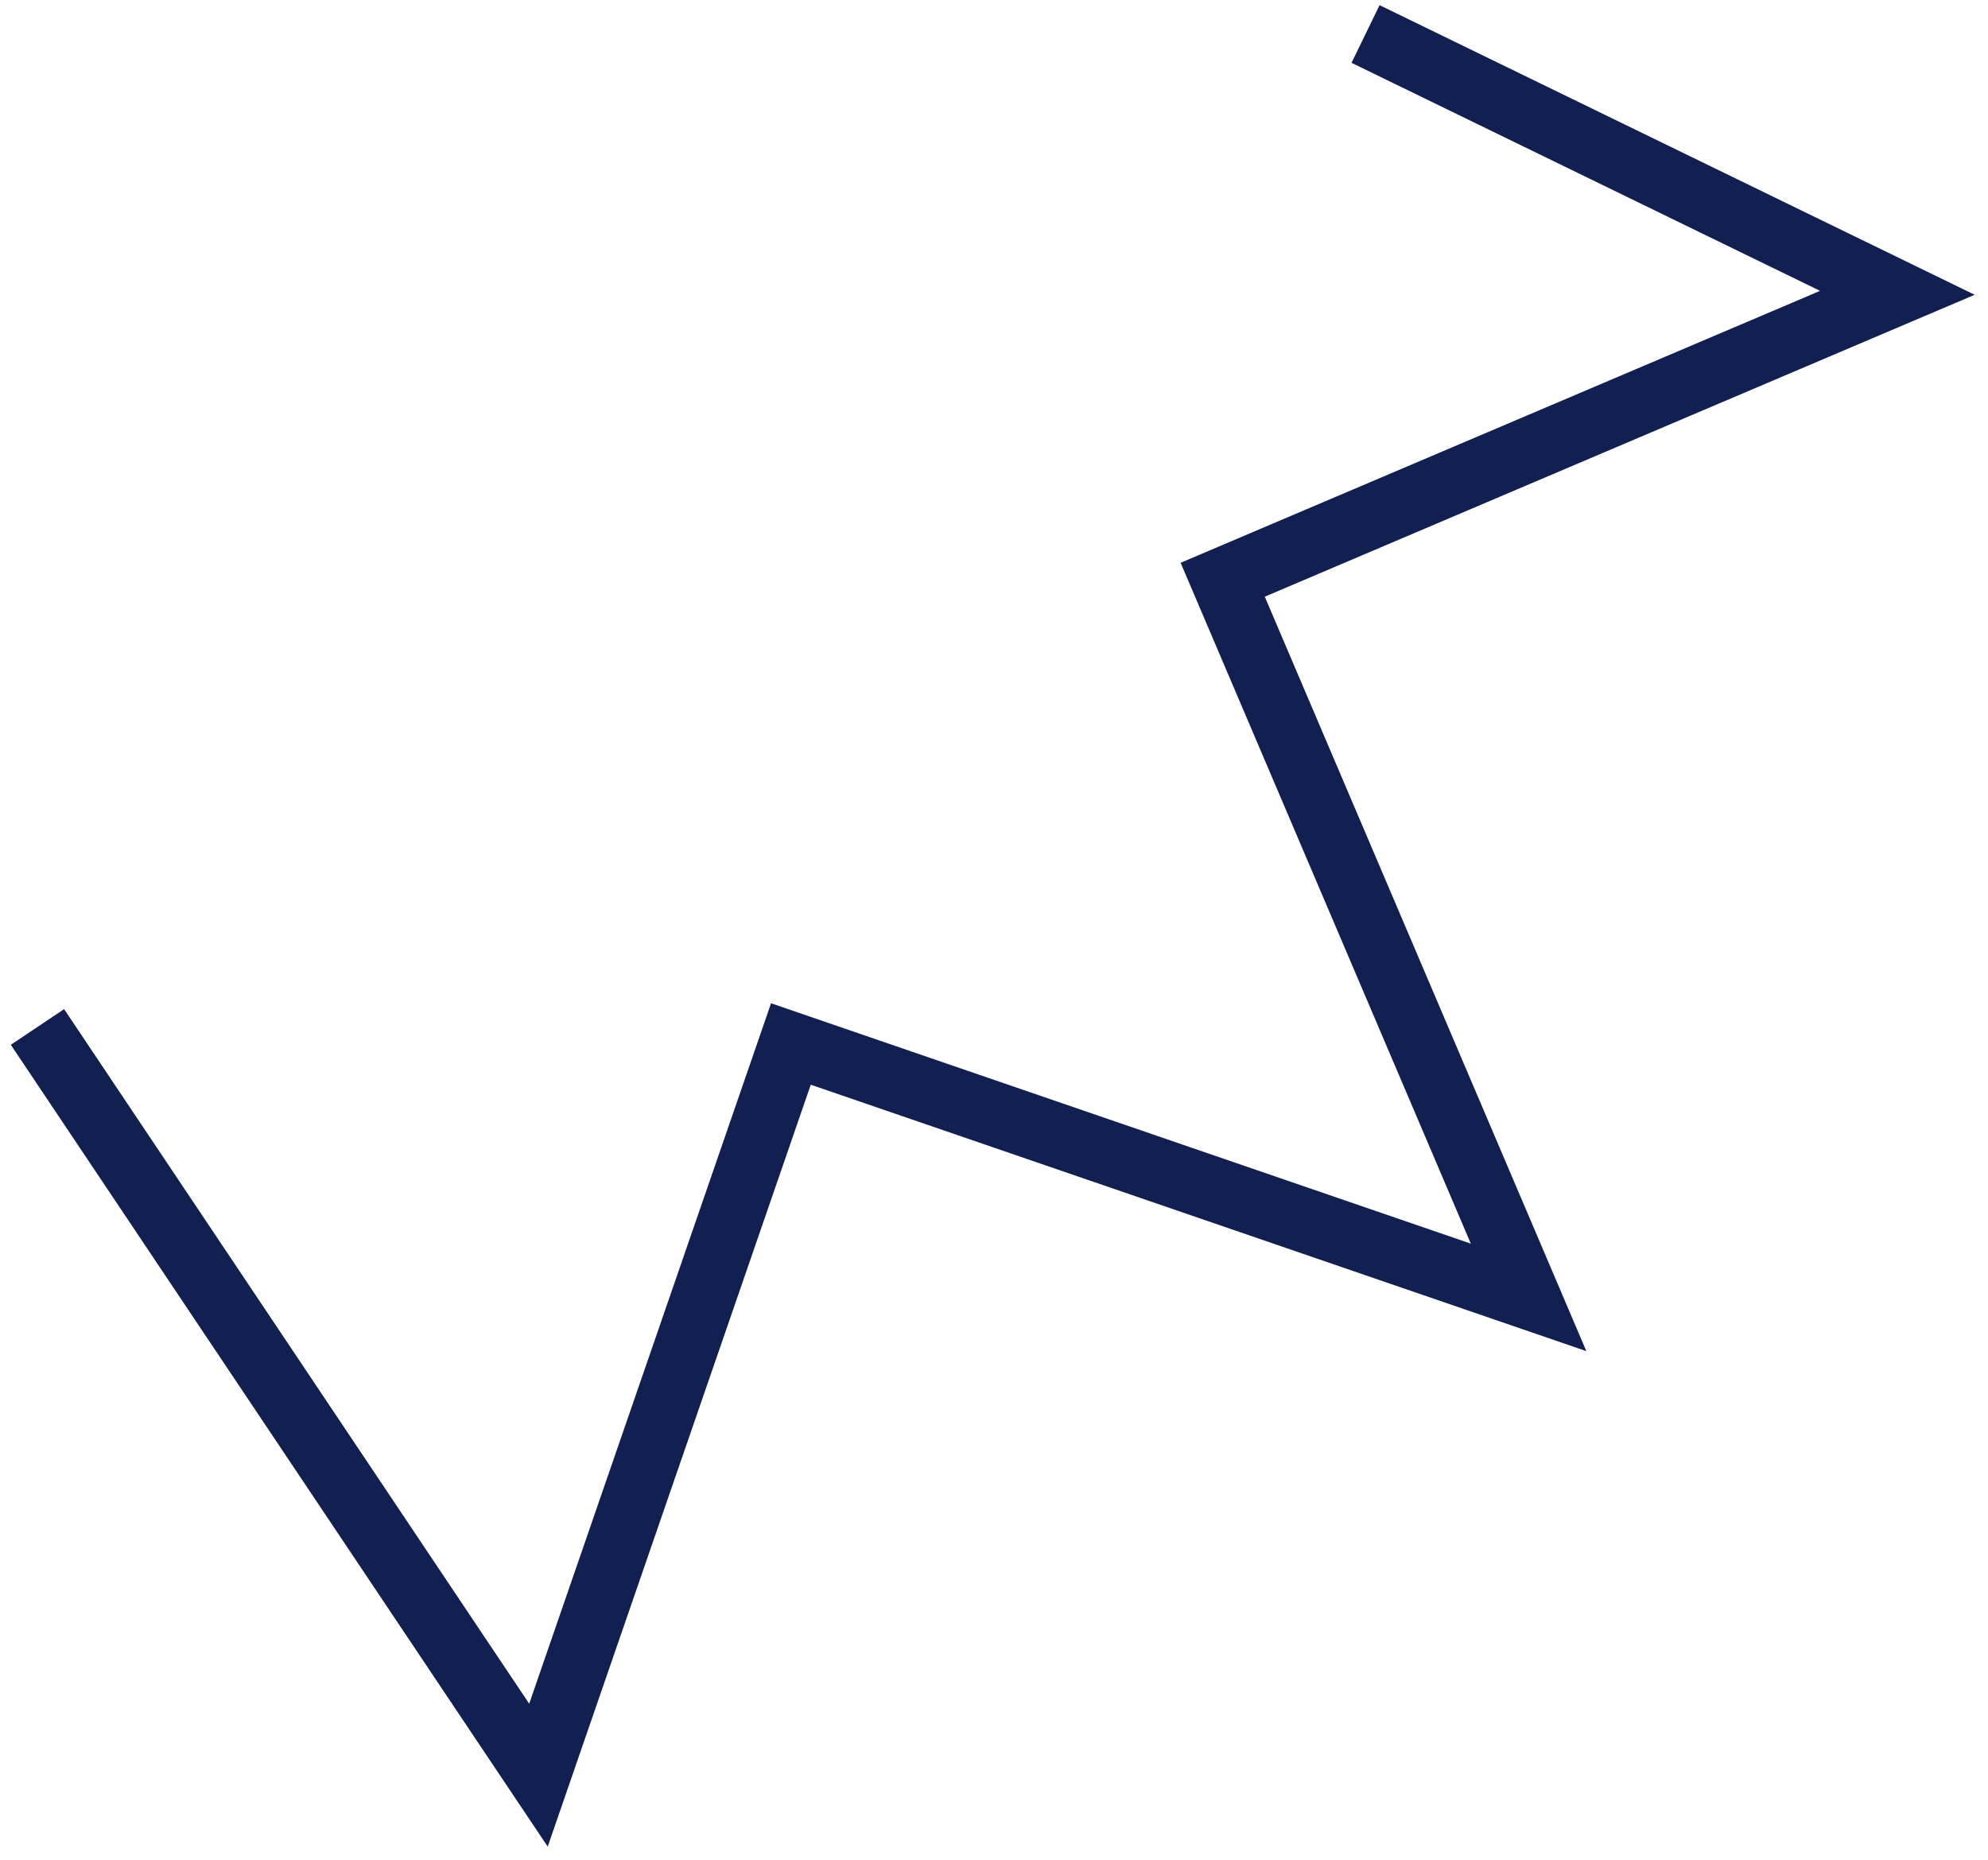
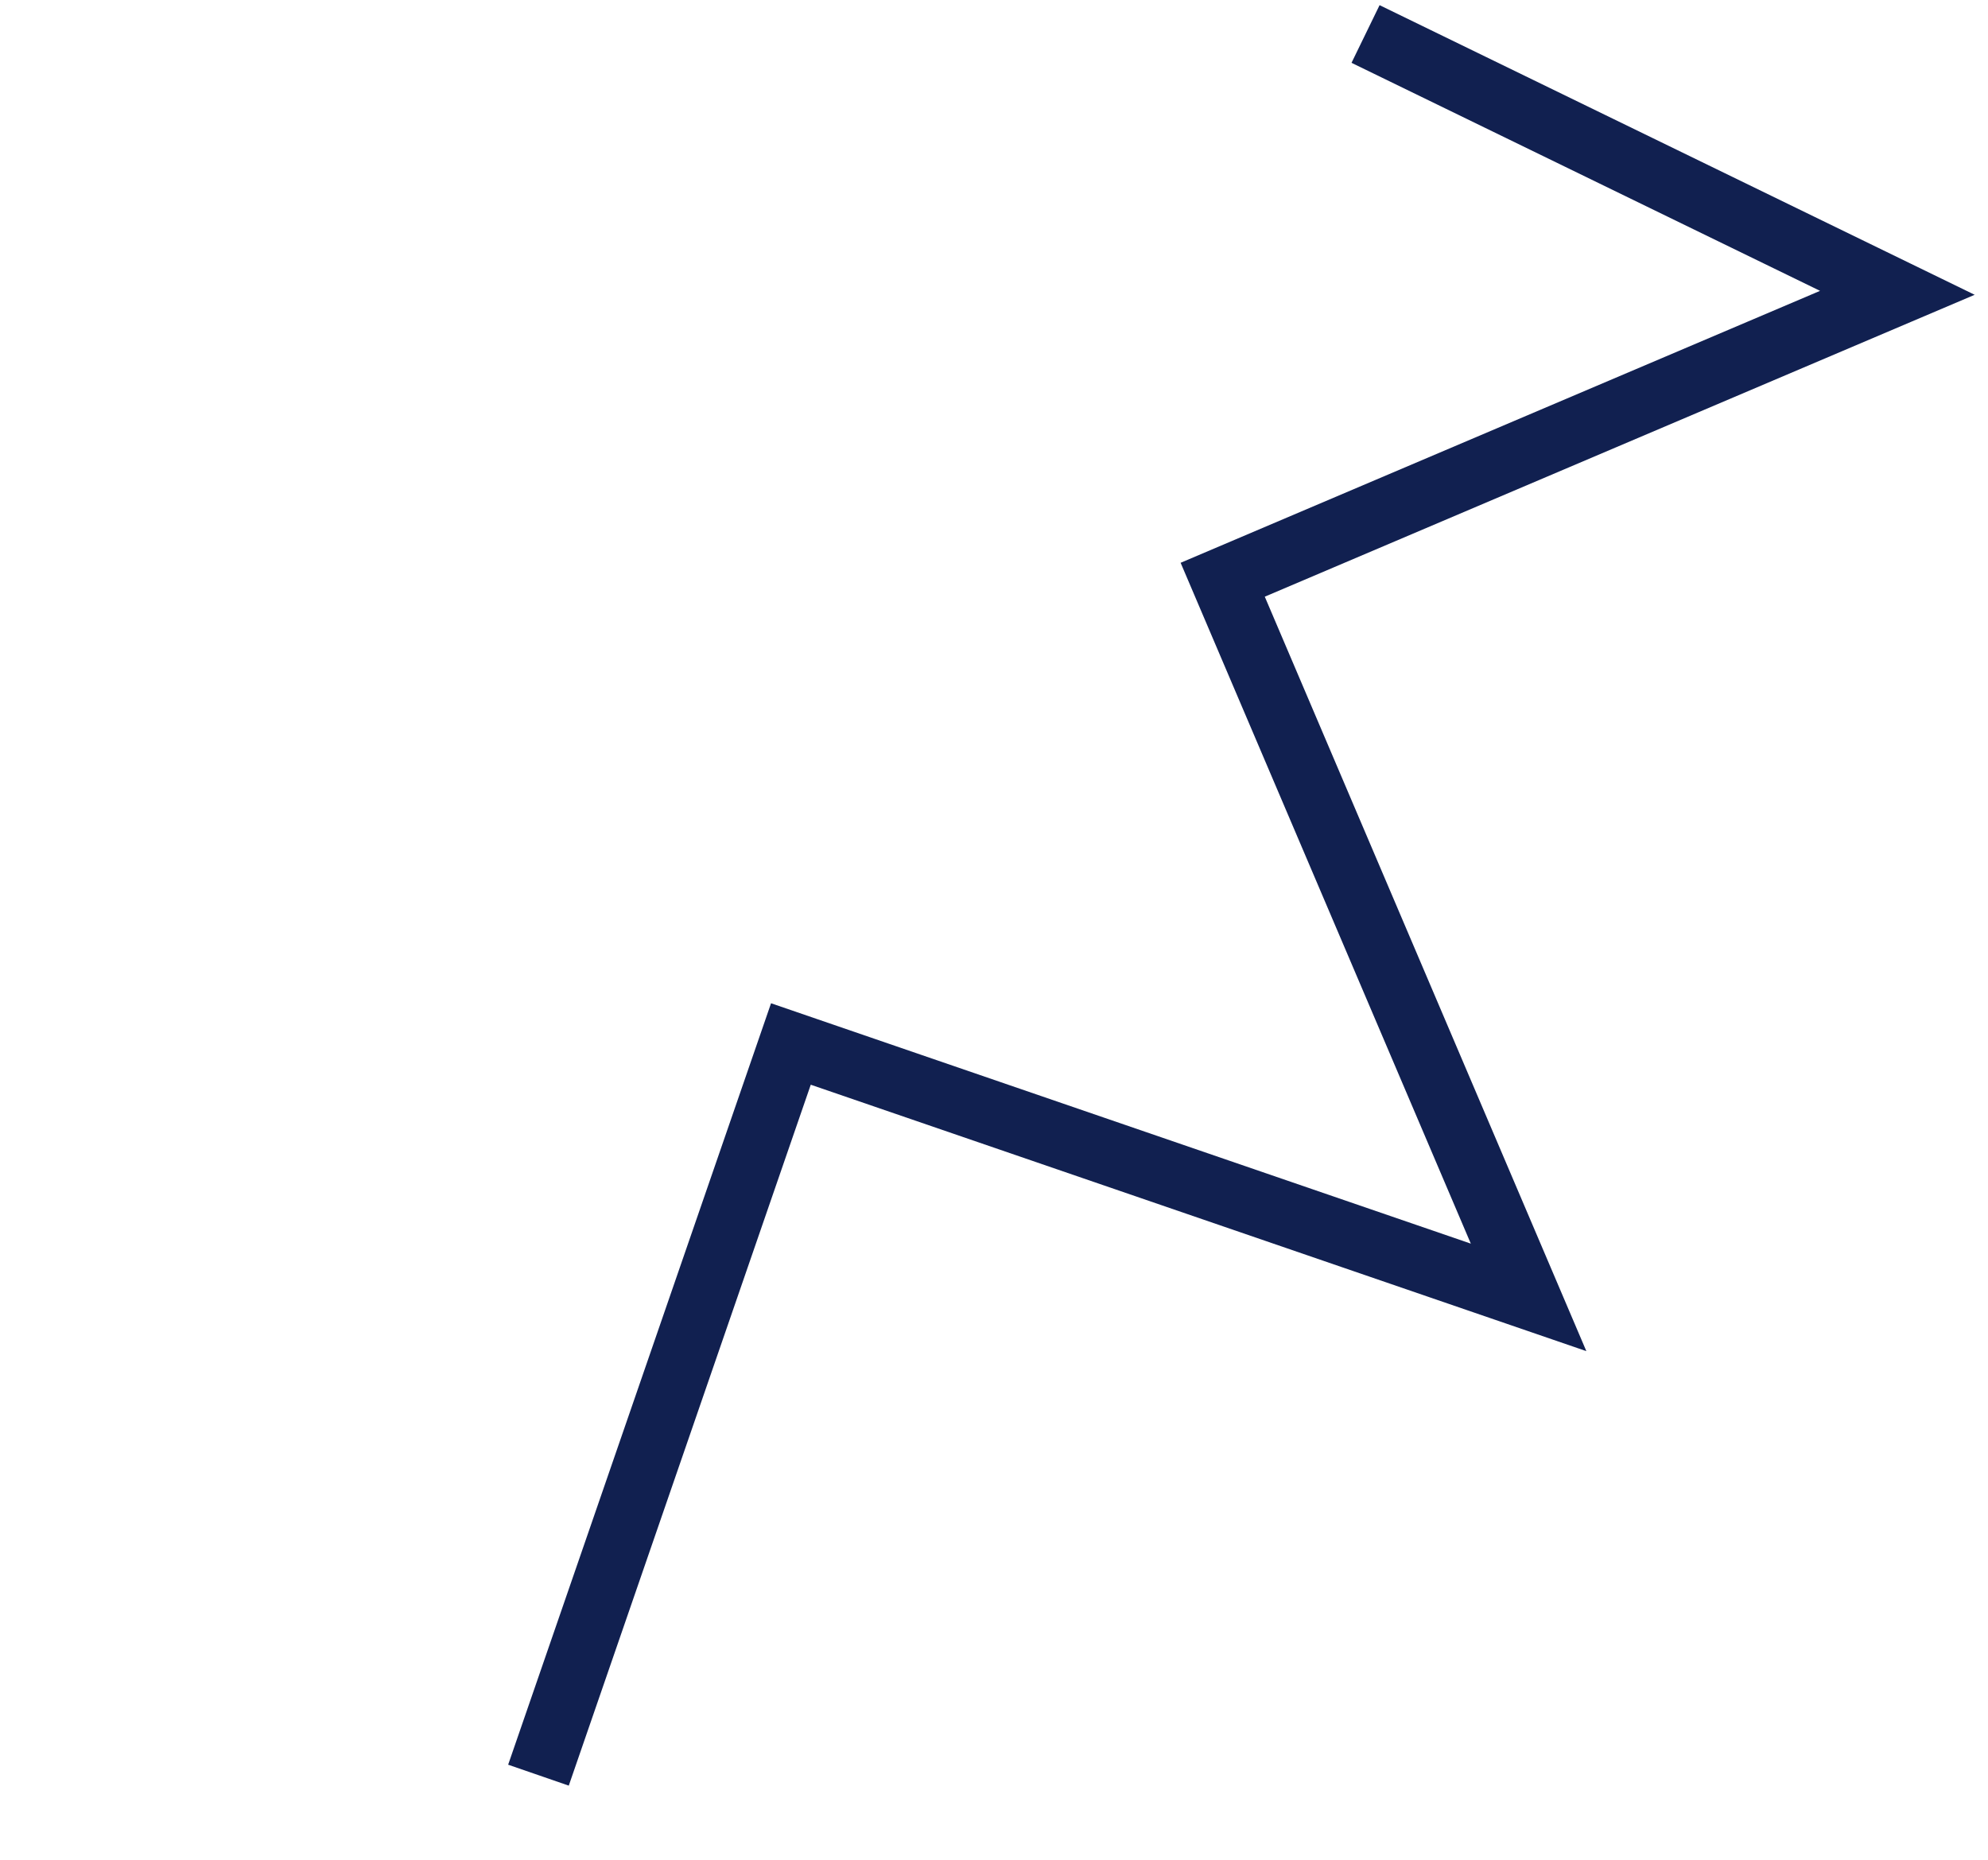
<svg xmlns="http://www.w3.org/2000/svg" width="124" height="116" viewBox="0 0 124 116" fill="none">
-   <path d="M85.175 2.12L118.347 18.264L76.265 36.16L95.344 80.922L49.332 65.117L33.586 110.723L2.336 64.055" stroke="#112050" stroke-width="4" stroke-miterlimit="10" />
+   <path d="M85.175 2.12L118.347 18.264L76.265 36.16L95.344 80.922L49.332 65.117L33.586 110.723" stroke="#112050" stroke-width="4" stroke-miterlimit="10" />
</svg>